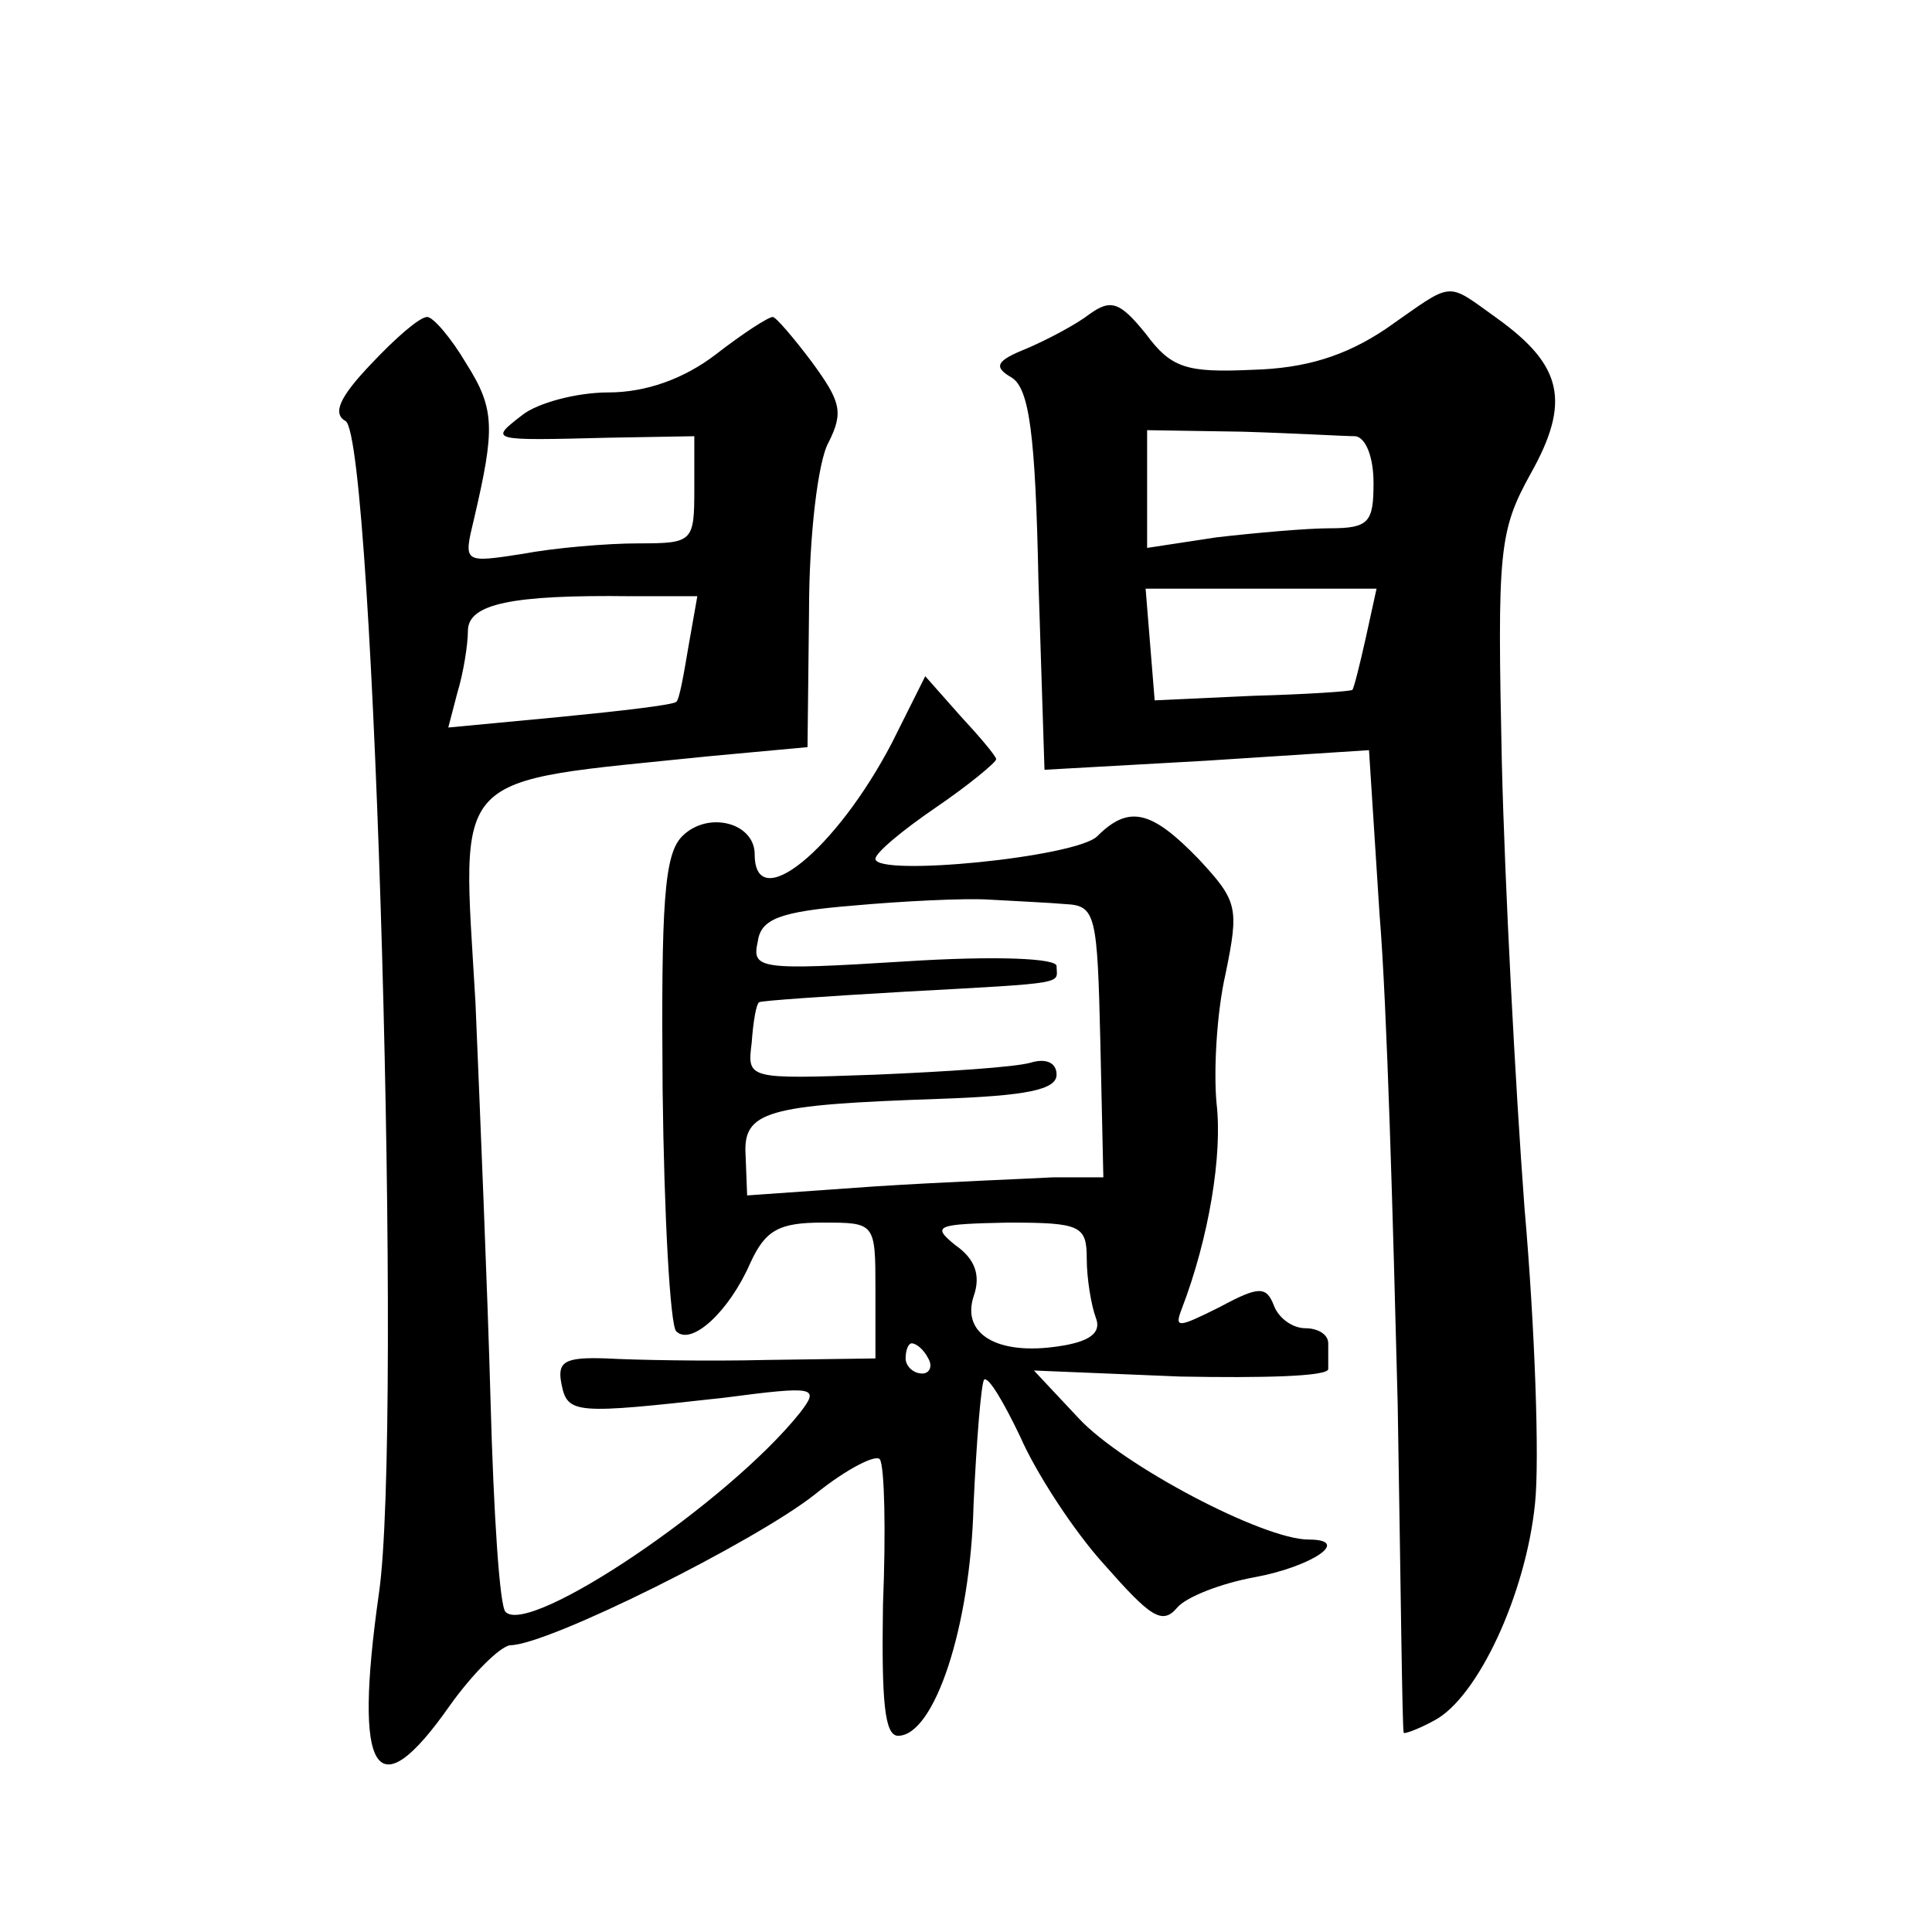
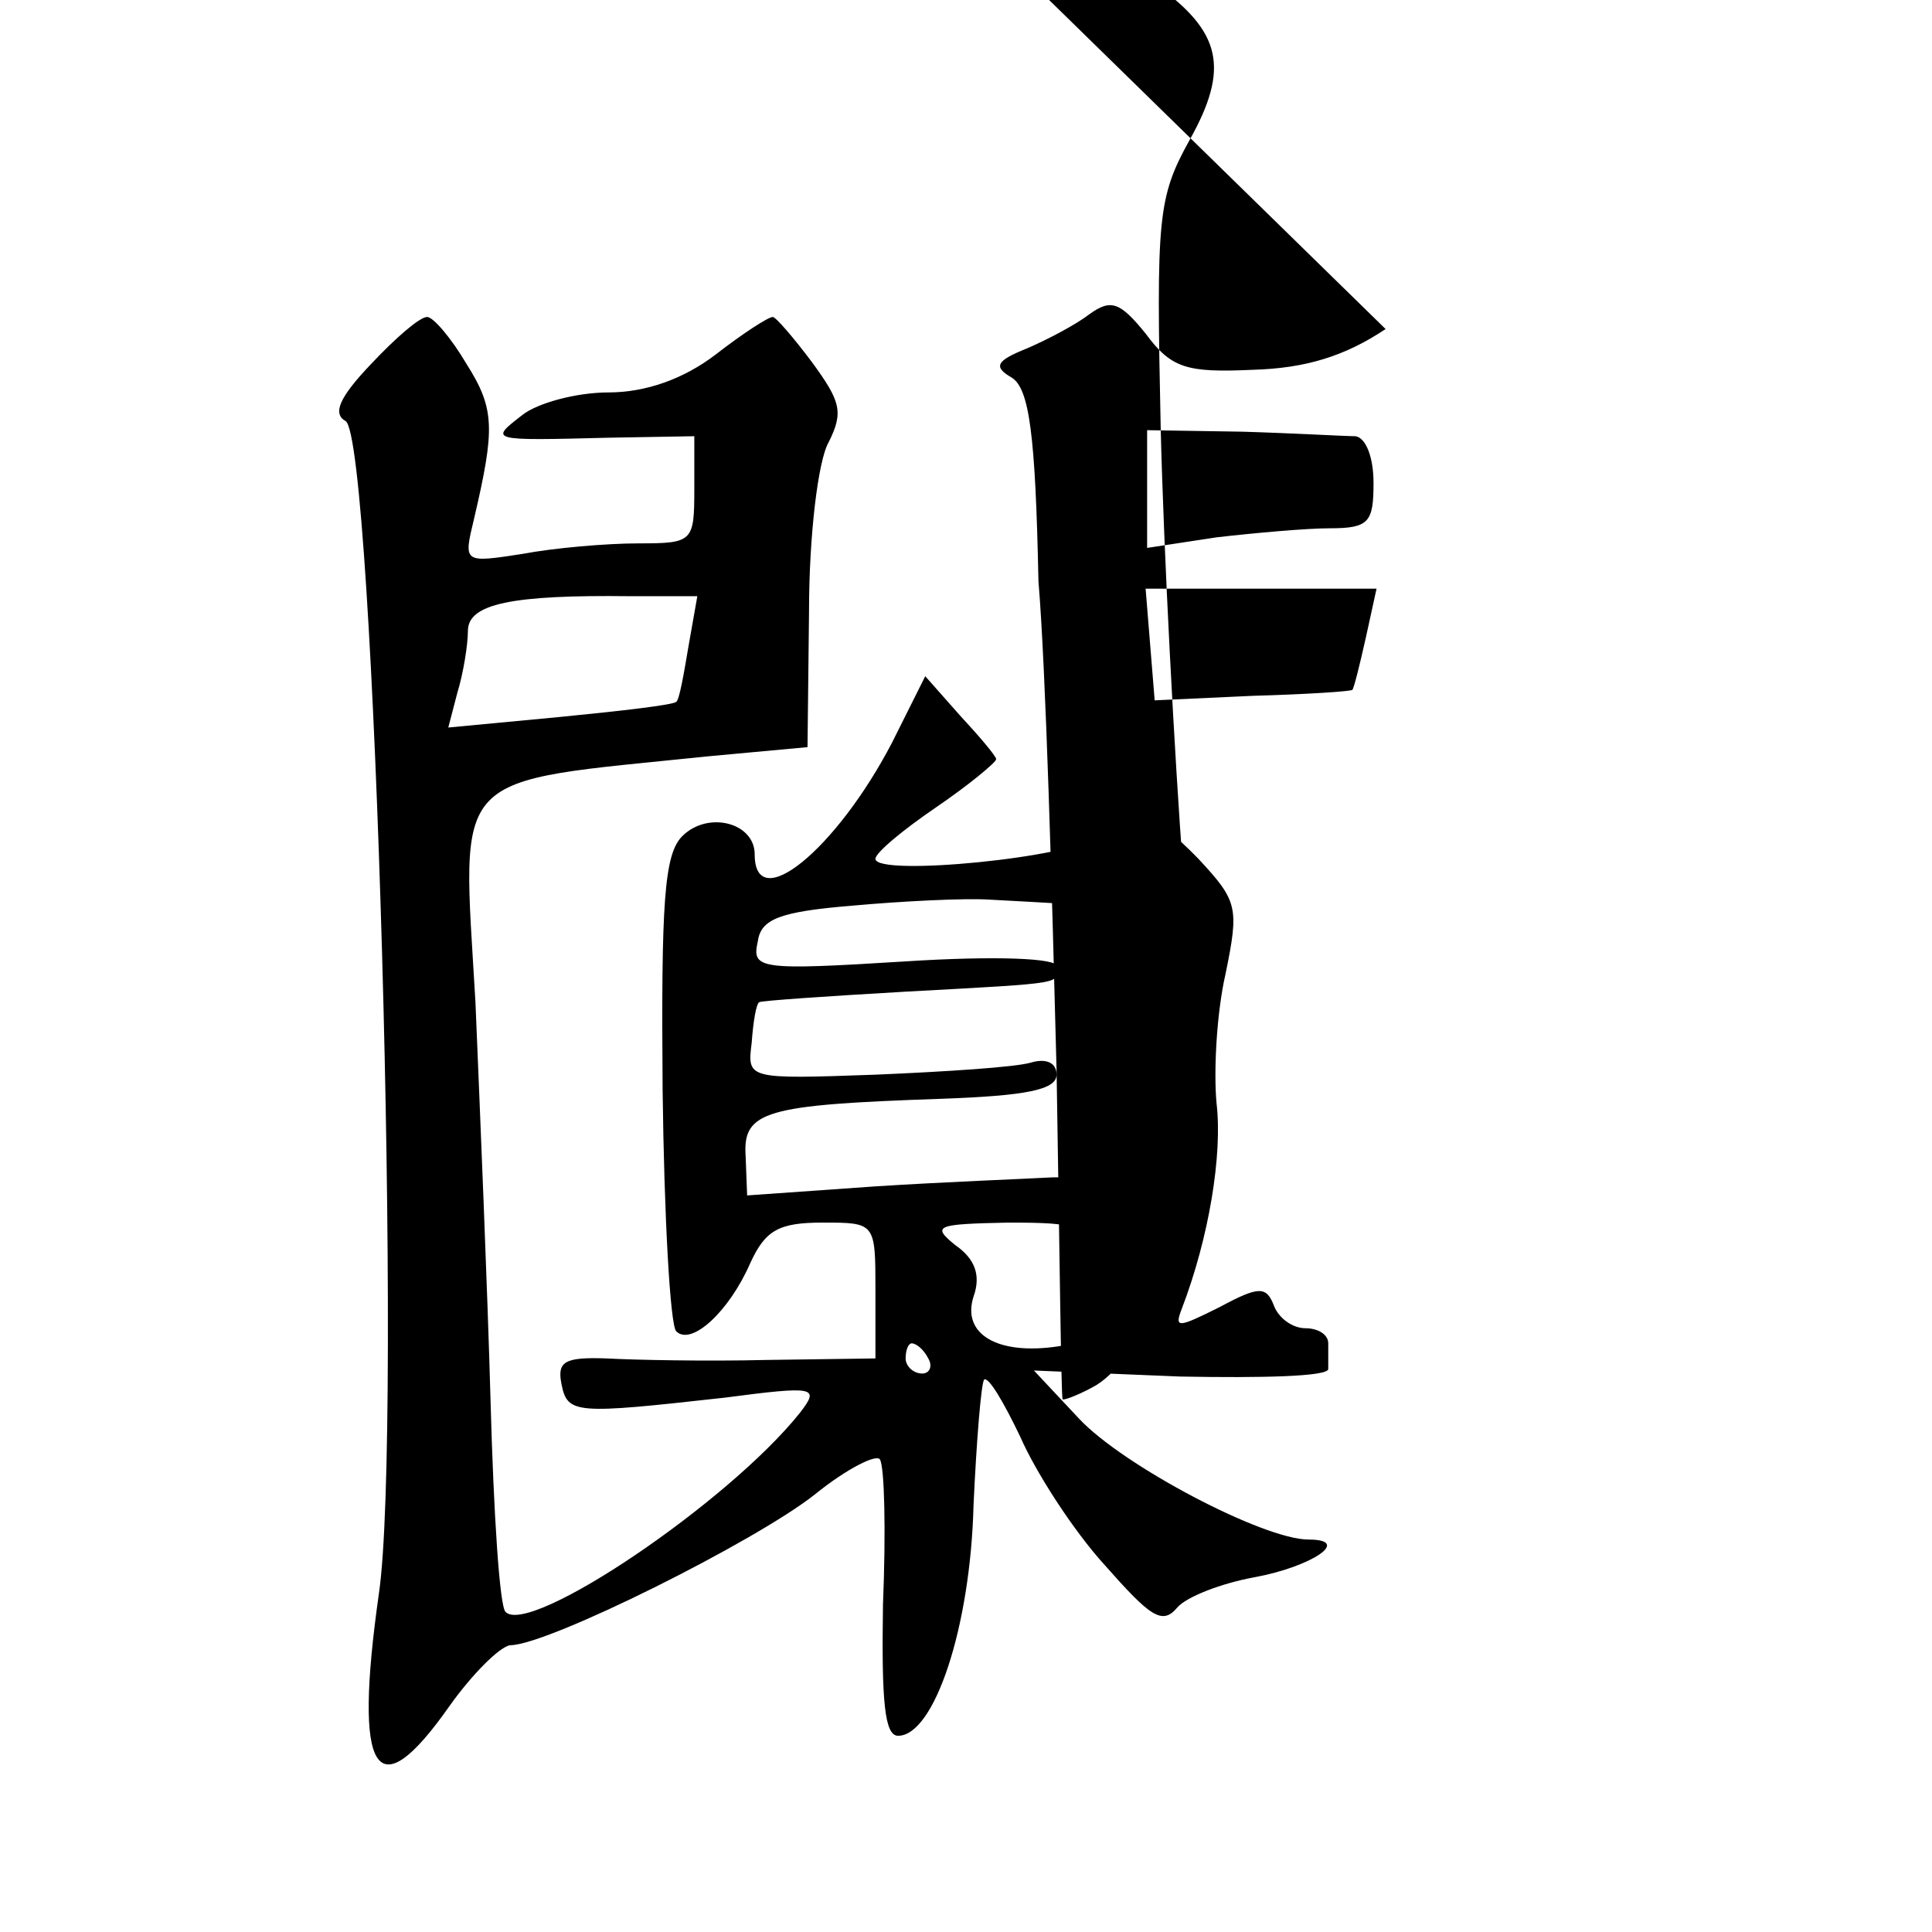
<svg xmlns="http://www.w3.org/2000/svg" version="1.0" width="128pt" height="128pt" viewBox="0 0 128 128" preserveAspectRatio="xMidYMid meet">
  <g transform="translate(0,128) scale(0.1,-0.1)" fill="#0" stroke="none">
-     <path d="M918 1062 c-27 -18 -53 -26 -88 -27 -44 -2 -54 1 -71 24 -17 21 -23 23 -37 13 -9 -7 -28 -17 -42 -23 -20 -8 -22 -12 -10 -19 12 -7 16 -38 18 -135 l4 -125 107 6 108 7 7 -109 c5 -60 9 -206 12 -324 2 -118 3 -216 4 -218 0 -1 9 2 20 8 29 15 61 84 67 144 3 28 0 116 -7 196 -6 80 -13 213 -15 295 -3 140 -2 153 19 191 27 48 21 72 -22 103 -35 25 -28 25 -74 -7z m-20 -71 c7 -1 12 -14 12 -31 0 -26 -3 -30 -29 -30 -15 0 -49 -3 -75 -6 l-46 -7 0 39 0 39 63 -1 c34 -1 68 -3 75 -3z m7 -133 c-4 -18 -8 -34 -9 -35 0 -1 -30 -3 -66 -4 l-65 -3 -3 37 -3 37 76 0 77 0 -7 -32z M246 1039 c-21 -22 -26 -33 -17 -38 19 -12 38 -669 22 -777 -17 -120 -2 -144 47 -74 15 21 33 39 40 40 25 0 163 69 202 100 21 17 41 27 43 23 3 -5 4 -47 2 -96 -1 -64 1 -87 10 -87 24 0 48 72 50 153 2 43 5 80 7 83 3 2 13 -15 24 -38 10 -23 35 -62 56 -85 30 -34 38 -40 48 -28 6 7 29 16 51 20 38 7 65 25 36 25 -30 0 -123 49 -152 80 l-30 32 97 -4 c54 -1 98 0 98 5 0 4 0 12 0 17 0 6 -7 10 -15 10 -9 0 -18 7 -21 15 -5 13 -10 13 -36 -1 -28 -14 -30 -14 -25 -1 18 47 27 102 23 136 -2 21 0 60 6 86 9 44 8 48 -18 76 -31 32 -46 36 -67 15 -14 -14 -147 -27 -147 -15 0 4 18 19 40 34 22 15 40 30 40 32 0 2 -11 15 -24 29 l-23 26 -22 -44 c-37 -71 -91 -115 -91 -74 0 21 -31 29 -48 12 -12 -12 -14 -44 -13 -168 1 -84 5 -156 9 -160 10 -10 35 13 49 45 10 22 19 27 48 27 35 0 35 0 35 -45 l0 -45 -72 -1 c-40 -1 -88 0 -106 1 -28 1 -33 -2 -30 -17 4 -20 9 -20 108 -9 61 8 63 7 50 -10 -48 -60 -179 -148 -195 -132 -4 3 -8 66 -10 140 -2 73 -7 192 -10 264 -9 156 -19 145 155 163 l65 6 1 90 c0 50 6 100 13 112 10 20 8 27 -11 53 -12 16 -24 30 -26 30 -3 0 -20 -11 -38 -25 -21 -16 -46 -25 -71 -25 -21 0 -47 -7 -57 -15 -22 -17 -22 -17 57 -15 l57 1 0 -35 c0 -35 -1 -36 -37 -36 -21 0 -56 -3 -77 -7 -39 -6 -39 -6 -32 23 14 60 14 73 -5 103 -10 17 -22 31 -26 31 -5 0 -21 -14 -37 -31z m210 -188 c-3 -18 -6 -35 -8 -36 -2 -2 -36 -6 -77 -10 l-74 -7 6 23 c4 13 7 32 7 41 0 18 29 24 108 23 l44 0 -6 -34z m250 -170 c20 -1 21 -7 23 -91 l2 -90 -33 0 c-18 -1 -71 -3 -118 -6 l-85 -6 -1 26 c-2 30 13 34 129 38 57 2 77 6 77 16 0 8 -7 11 -17 8 -10 -3 -56 -6 -103 -8 -85 -3 -85 -3 -82 21 1 14 3 26 5 27 1 1 45 4 97 7 110 6 100 5 100 17 0 5 -39 7 -101 3 -96 -6 -101 -5 -97 13 2 15 14 20 63 24 33 3 74 5 90 4 17 -1 40 -2 51 -3z m14 -235 c0 -13 3 -31 6 -39 4 -10 -4 -16 -25 -19 -40 -6 -64 8 -56 33 5 14 1 25 -12 34 -16 13 -13 14 35 15 48 0 52 -2 52 -24z m-105 -66 c3 -5 1 -10 -4 -10 -6 0 -11 5 -11 10 0 6 2 10 4 10 3 0 8 -4 11 -10z" />
+     <path d="M918 1062 c-27 -18 -53 -26 -88 -27 -44 -2 -54 1 -71 24 -17 21 -23 23 -37 13 -9 -7 -28 -17 -42 -23 -20 -8 -22 -12 -10 -19 12 -7 16 -38 18 -135 c5 -60 9 -206 12 -324 2 -118 3 -216 4 -218 0 -1 9 2 20 8 29 15 61 84 67 144 3 28 0 116 -7 196 -6 80 -13 213 -15 295 -3 140 -2 153 19 191 27 48 21 72 -22 103 -35 25 -28 25 -74 -7z m-20 -71 c7 -1 12 -14 12 -31 0 -26 -3 -30 -29 -30 -15 0 -49 -3 -75 -6 l-46 -7 0 39 0 39 63 -1 c34 -1 68 -3 75 -3z m7 -133 c-4 -18 -8 -34 -9 -35 0 -1 -30 -3 -66 -4 l-65 -3 -3 37 -3 37 76 0 77 0 -7 -32z M246 1039 c-21 -22 -26 -33 -17 -38 19 -12 38 -669 22 -777 -17 -120 -2 -144 47 -74 15 21 33 39 40 40 25 0 163 69 202 100 21 17 41 27 43 23 3 -5 4 -47 2 -96 -1 -64 1 -87 10 -87 24 0 48 72 50 153 2 43 5 80 7 83 3 2 13 -15 24 -38 10 -23 35 -62 56 -85 30 -34 38 -40 48 -28 6 7 29 16 51 20 38 7 65 25 36 25 -30 0 -123 49 -152 80 l-30 32 97 -4 c54 -1 98 0 98 5 0 4 0 12 0 17 0 6 -7 10 -15 10 -9 0 -18 7 -21 15 -5 13 -10 13 -36 -1 -28 -14 -30 -14 -25 -1 18 47 27 102 23 136 -2 21 0 60 6 86 9 44 8 48 -18 76 -31 32 -46 36 -67 15 -14 -14 -147 -27 -147 -15 0 4 18 19 40 34 22 15 40 30 40 32 0 2 -11 15 -24 29 l-23 26 -22 -44 c-37 -71 -91 -115 -91 -74 0 21 -31 29 -48 12 -12 -12 -14 -44 -13 -168 1 -84 5 -156 9 -160 10 -10 35 13 49 45 10 22 19 27 48 27 35 0 35 0 35 -45 l0 -45 -72 -1 c-40 -1 -88 0 -106 1 -28 1 -33 -2 -30 -17 4 -20 9 -20 108 -9 61 8 63 7 50 -10 -48 -60 -179 -148 -195 -132 -4 3 -8 66 -10 140 -2 73 -7 192 -10 264 -9 156 -19 145 155 163 l65 6 1 90 c0 50 6 100 13 112 10 20 8 27 -11 53 -12 16 -24 30 -26 30 -3 0 -20 -11 -38 -25 -21 -16 -46 -25 -71 -25 -21 0 -47 -7 -57 -15 -22 -17 -22 -17 57 -15 l57 1 0 -35 c0 -35 -1 -36 -37 -36 -21 0 -56 -3 -77 -7 -39 -6 -39 -6 -32 23 14 60 14 73 -5 103 -10 17 -22 31 -26 31 -5 0 -21 -14 -37 -31z m210 -188 c-3 -18 -6 -35 -8 -36 -2 -2 -36 -6 -77 -10 l-74 -7 6 23 c4 13 7 32 7 41 0 18 29 24 108 23 l44 0 -6 -34z m250 -170 c20 -1 21 -7 23 -91 l2 -90 -33 0 c-18 -1 -71 -3 -118 -6 l-85 -6 -1 26 c-2 30 13 34 129 38 57 2 77 6 77 16 0 8 -7 11 -17 8 -10 -3 -56 -6 -103 -8 -85 -3 -85 -3 -82 21 1 14 3 26 5 27 1 1 45 4 97 7 110 6 100 5 100 17 0 5 -39 7 -101 3 -96 -6 -101 -5 -97 13 2 15 14 20 63 24 33 3 74 5 90 4 17 -1 40 -2 51 -3z m14 -235 c0 -13 3 -31 6 -39 4 -10 -4 -16 -25 -19 -40 -6 -64 8 -56 33 5 14 1 25 -12 34 -16 13 -13 14 35 15 48 0 52 -2 52 -24z m-105 -66 c3 -5 1 -10 -4 -10 -6 0 -11 5 -11 10 0 6 2 10 4 10 3 0 8 -4 11 -10z" />
  </g>
</svg>